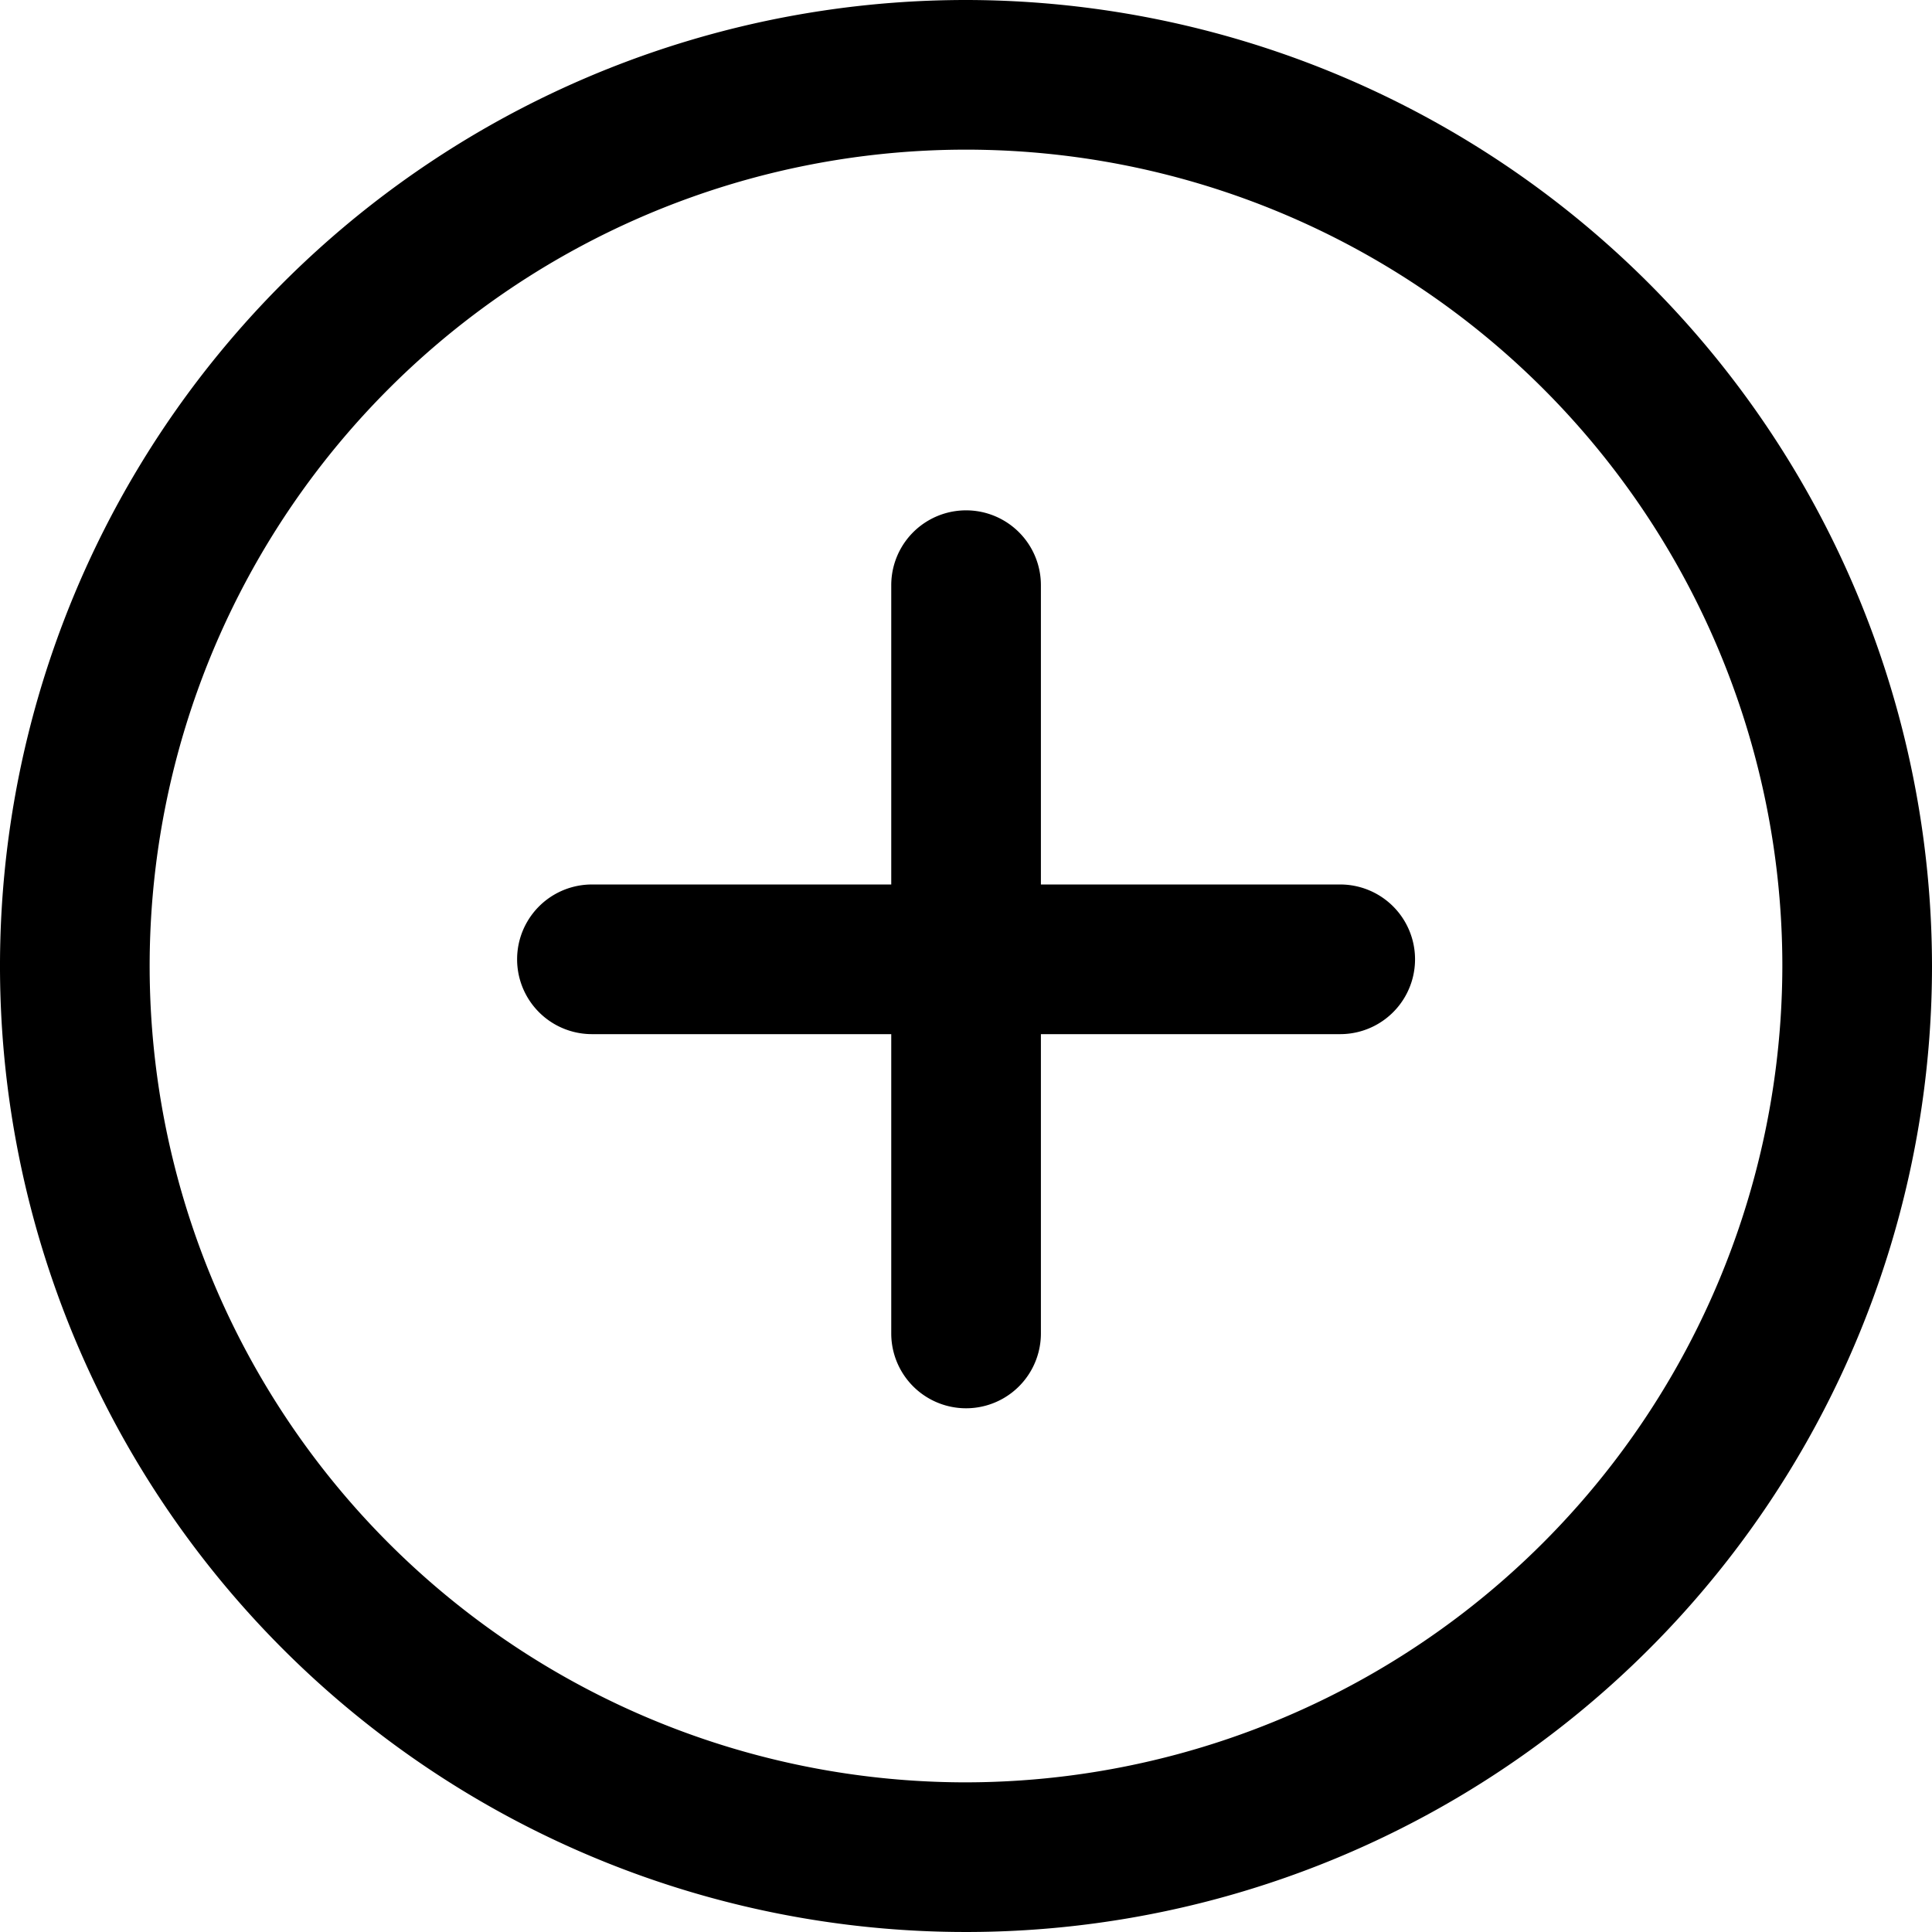
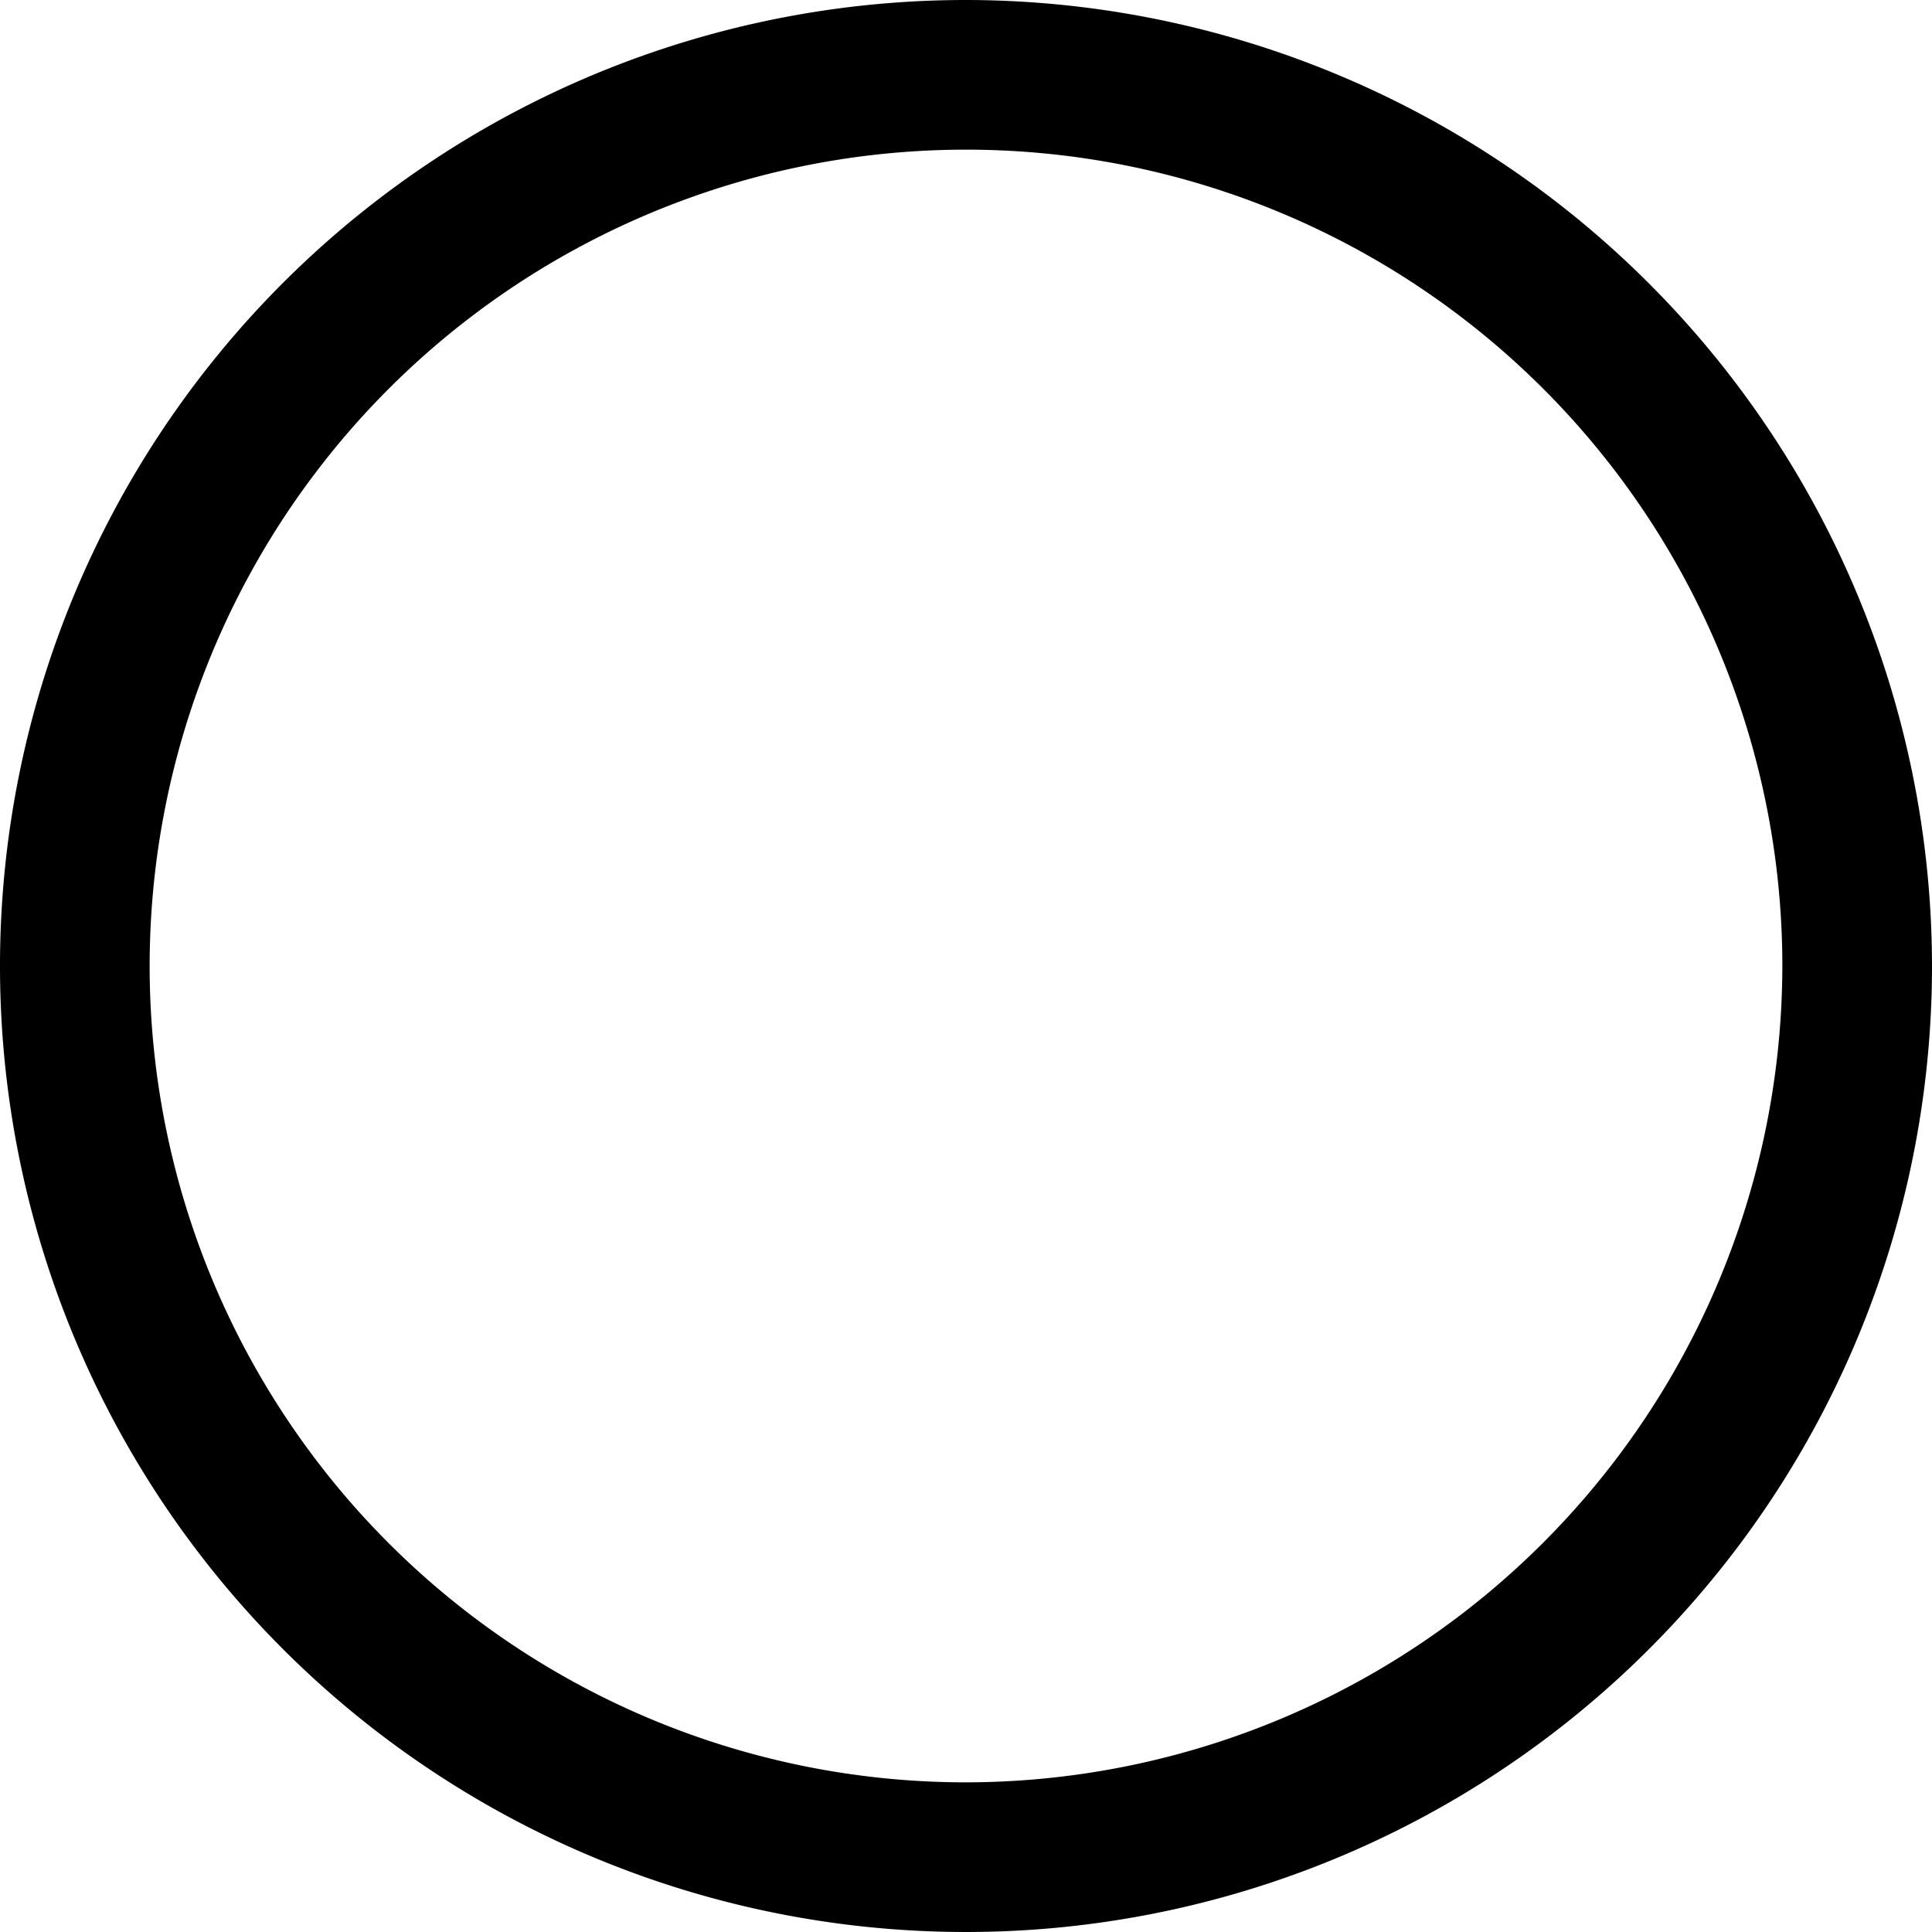
<svg xmlns="http://www.w3.org/2000/svg" width="26" height="26" viewBox="0 0 26 26">
  <path d="M13,0A13,13,0,1,0,26,13,13.014,13.014,0,0,0,13,0Zm0,23.986A10.986,10.986,0,1,1,23.986,13,11,11,0,0,1,13,23.986Z" />
  <g transform="translate(6.958 6.868)">
-     <path d="M148.1,140.273h-4.028v-4.028a1.007,1.007,0,1,0-2.014,0v4.028h-4.028a1.007,1.007,0,1,0,0,2.014h4.028v4.028a1.007,1.007,0,0,0,2.014,0v-4.028H148.1a1.007,1.007,0,1,0,0-2.014Z" transform="translate(-137.022 -135.238)" />
-   </g>
+     </g>
</svg>